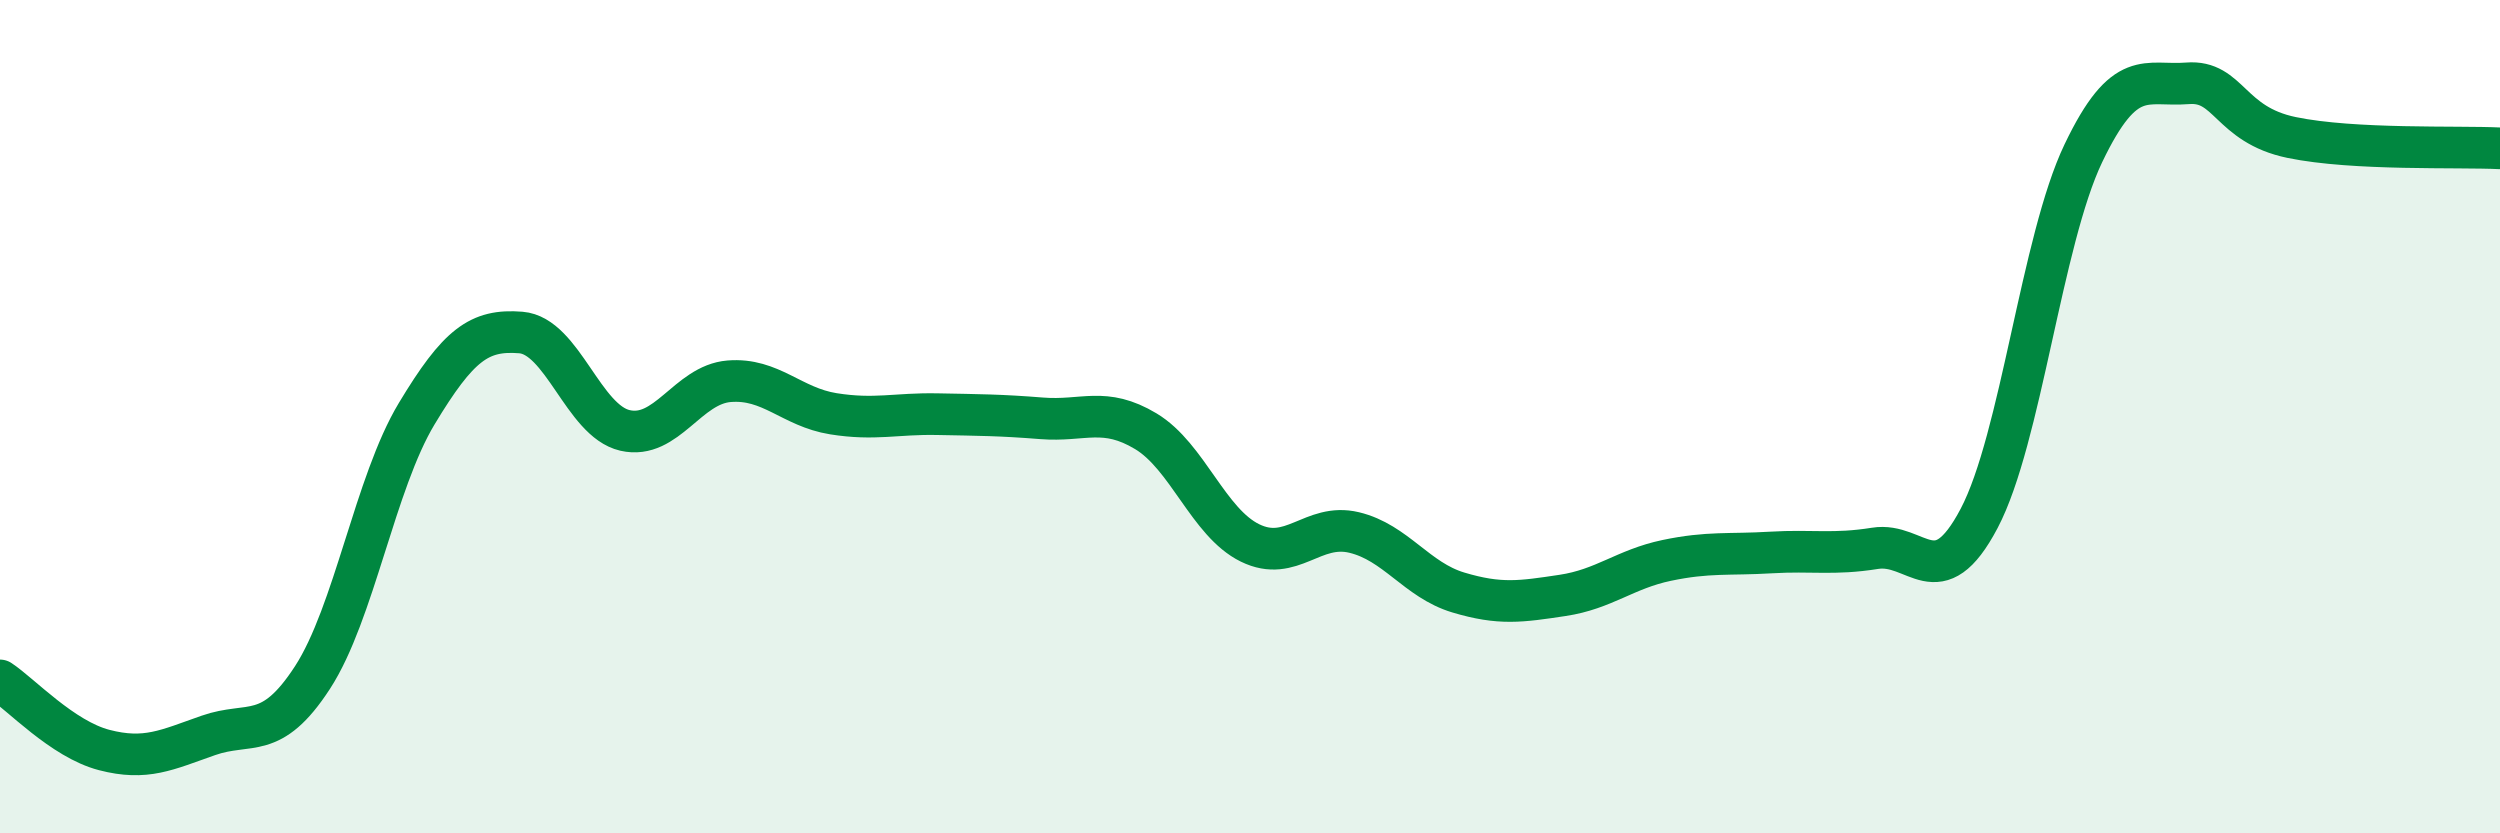
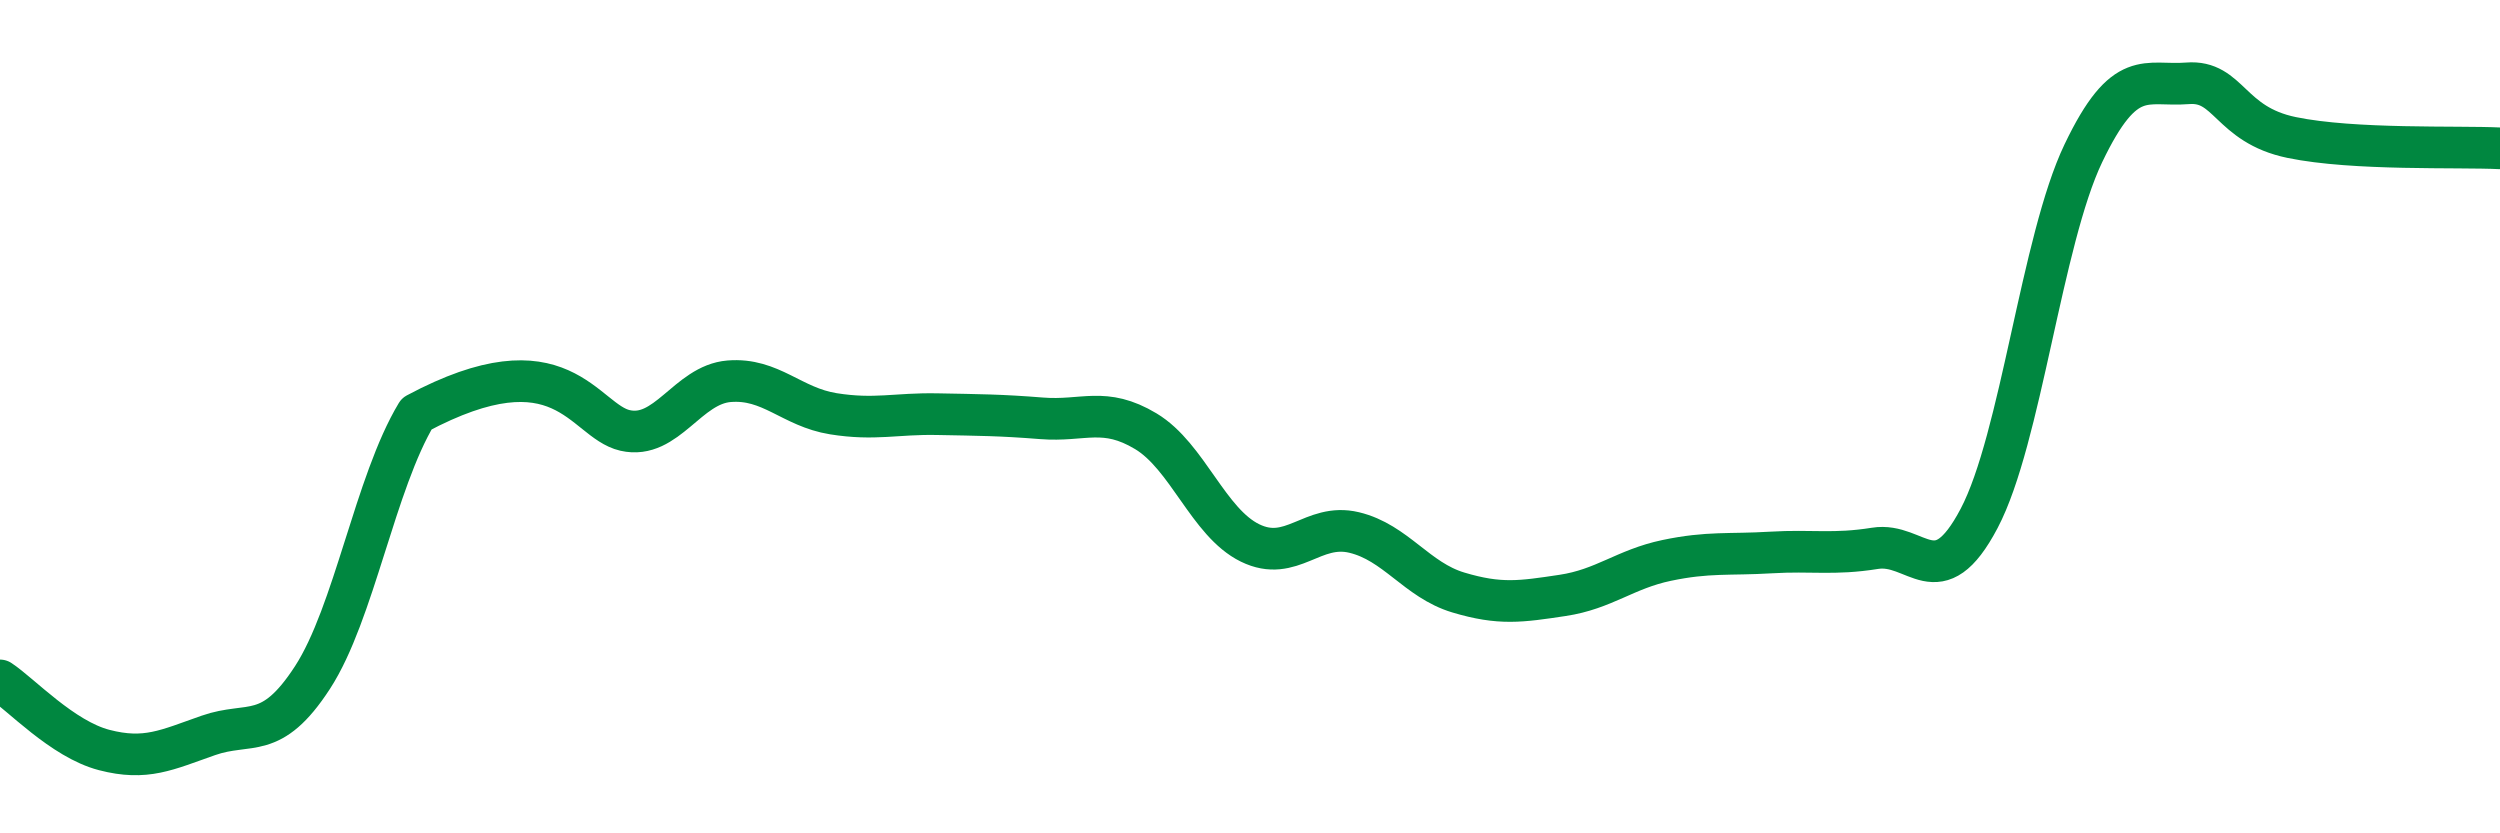
<svg xmlns="http://www.w3.org/2000/svg" width="60" height="20" viewBox="0 0 60 20">
-   <path d="M 0,16.33 C 0.5,16.66 1.5,17.74 2.5,18 C 3.5,18.26 4,18 5,17.65 C 6,17.3 6.5,17.8 7.5,16.26 C 8.5,14.72 9,11.59 10,9.93 C 11,8.27 11.5,7.9 12.5,7.98 C 13.5,8.06 14,10.1 15,10.33 C 16,10.56 16.5,9.23 17.5,9.15 C 18.5,9.07 19,9.77 20,9.93 C 21,10.09 21.5,9.92 22.5,9.94 C 23.5,9.96 24,9.96 25,10.04 C 26,10.12 26.5,9.75 27.5,10.35 C 28.5,10.95 29,12.54 30,13.03 C 31,13.52 31.5,12.54 32.5,12.78 C 33.5,13.02 34,13.92 35,14.22 C 36,14.52 36.5,14.44 37.5,14.29 C 38.5,14.14 39,13.66 40,13.45 C 41,13.24 41.5,13.32 42.5,13.26 C 43.5,13.2 44,13.32 45,13.16 C 46,13 46.5,14.34 47.5,12.44 C 48.5,10.54 49,5.77 50,3.68 C 51,1.59 51.5,2.08 52.5,2 C 53.5,1.92 53.5,2.99 55,3.3 C 56.5,3.61 59,3.51 60,3.56L60 20L0 20Z" fill="#008740" opacity="0.1" stroke-linecap="round" stroke-linejoin="round" />
-   <path d="M 0,16.33 C 0.5,16.66 1.5,17.74 2.5,18 C 3.5,18.26 4,18 5,17.65 C 6,17.3 6.5,17.8 7.5,16.26 C 8.5,14.72 9,11.59 10,9.93 C 11,8.27 11.5,7.9 12.5,7.98 C 13.5,8.06 14,10.1 15,10.33 C 16,10.56 16.5,9.23 17.5,9.15 C 18.5,9.07 19,9.77 20,9.93 C 21,10.09 21.5,9.92 22.5,9.94 C 23.5,9.96 24,9.96 25,10.04 C 26,10.12 26.5,9.75 27.5,10.35 C 28.5,10.95 29,12.54 30,13.03 C 31,13.52 31.5,12.54 32.5,12.78 C 33.5,13.02 34,13.92 35,14.22 C 36,14.52 36.5,14.44 37.5,14.29 C 38.5,14.14 39,13.66 40,13.45 C 41,13.24 41.5,13.32 42.5,13.26 C 43.5,13.2 44,13.32 45,13.16 C 46,13 46.5,14.34 47.5,12.44 C 48.5,10.54 49,5.77 50,3.68 C 51,1.59 51.5,2.08 52.5,2 C 53.5,1.92 53.5,2.99 55,3.3 C 56.5,3.61 59,3.51 60,3.56" stroke="#008740" stroke-width="1" fill="none" stroke-linecap="round" stroke-linejoin="round" />
+   <path d="M 0,16.33 C 0.5,16.66 1.5,17.74 2.5,18 C 3.5,18.26 4,18 5,17.65 C 6,17.3 6.5,17.8 7.5,16.26 C 8.5,14.72 9,11.59 10,9.93 C 13.5,8.06 14,10.1 15,10.33 C 16,10.56 16.5,9.23 17.5,9.15 C 18.5,9.07 19,9.77 20,9.93 C 21,10.09 21.5,9.92 22.5,9.94 C 23.5,9.96 24,9.96 25,10.04 C 26,10.12 26.5,9.75 27.5,10.35 C 28.5,10.95 29,12.54 30,13.03 C 31,13.52 31.5,12.54 32.5,12.78 C 33.5,13.02 34,13.92 35,14.22 C 36,14.52 36.5,14.44 37.5,14.29 C 38.5,14.14 39,13.66 40,13.45 C 41,13.24 41.5,13.32 42.5,13.26 C 43.5,13.2 44,13.32 45,13.16 C 46,13 46.5,14.34 47.5,12.44 C 48.5,10.54 49,5.77 50,3.68 C 51,1.59 51.5,2.08 52.5,2 C 53.5,1.92 53.5,2.99 55,3.3 C 56.5,3.61 59,3.51 60,3.56" stroke="#008740" stroke-width="1" fill="none" stroke-linecap="round" stroke-linejoin="round" />
</svg>